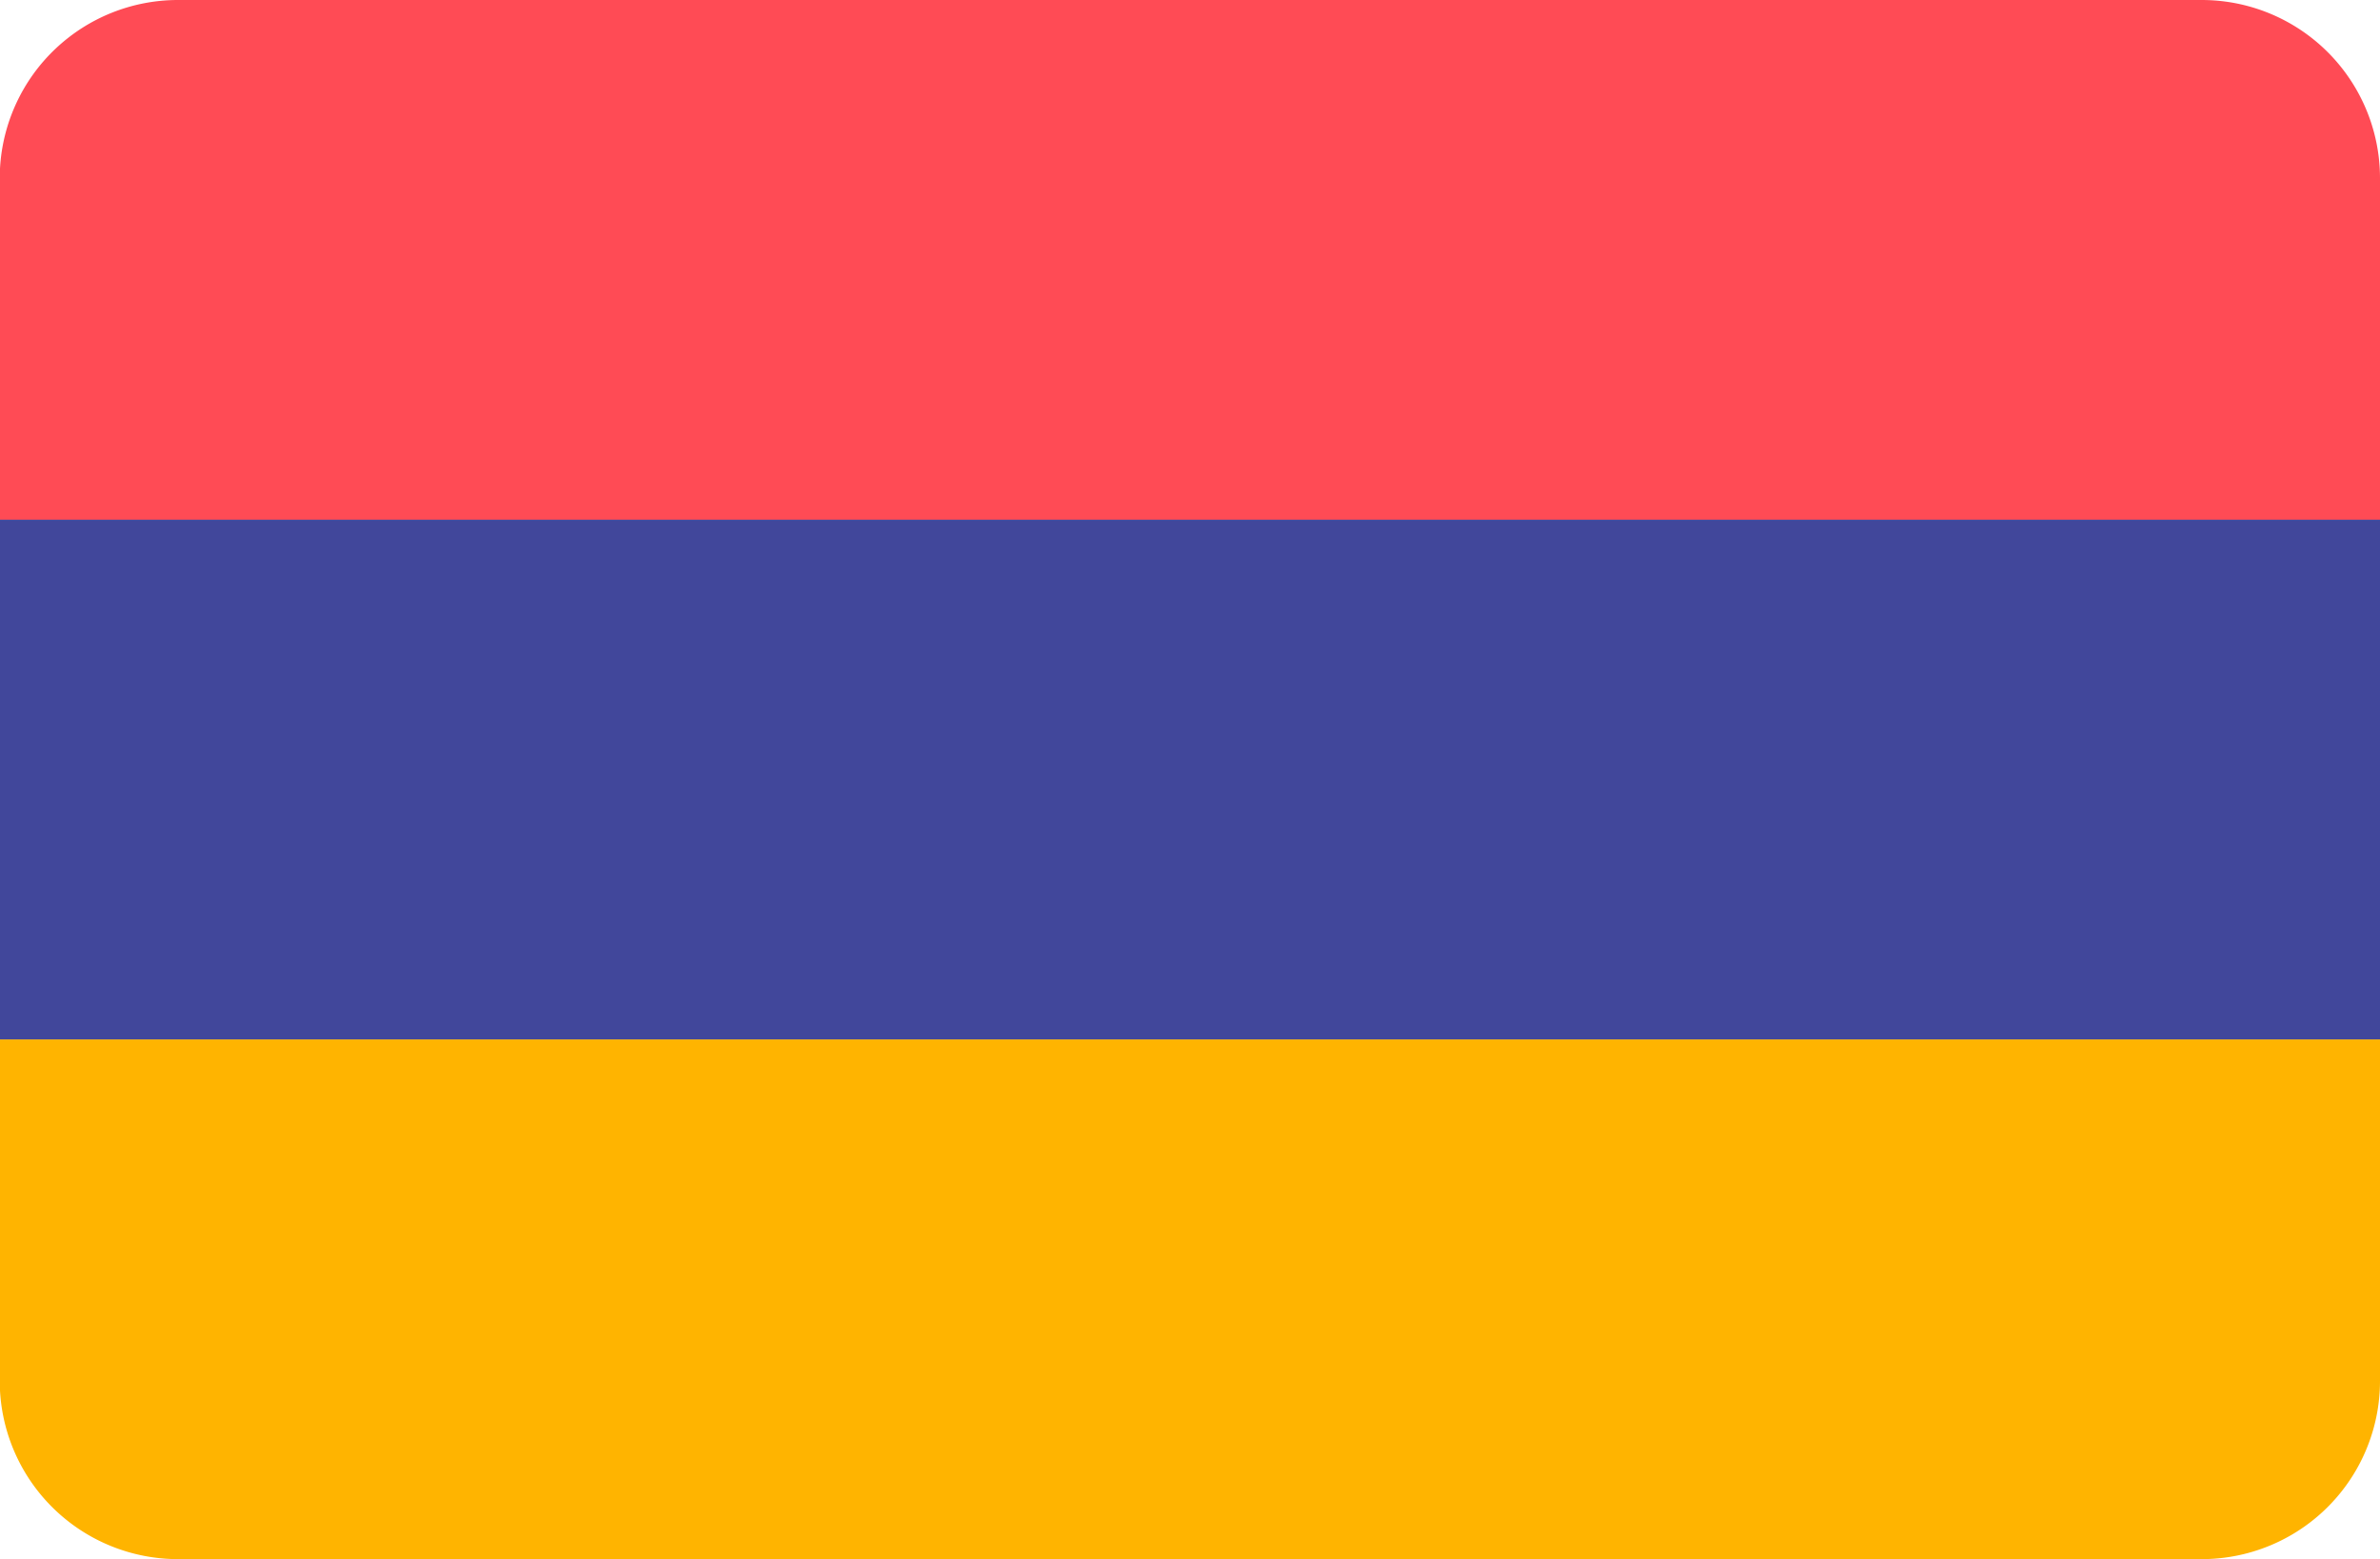
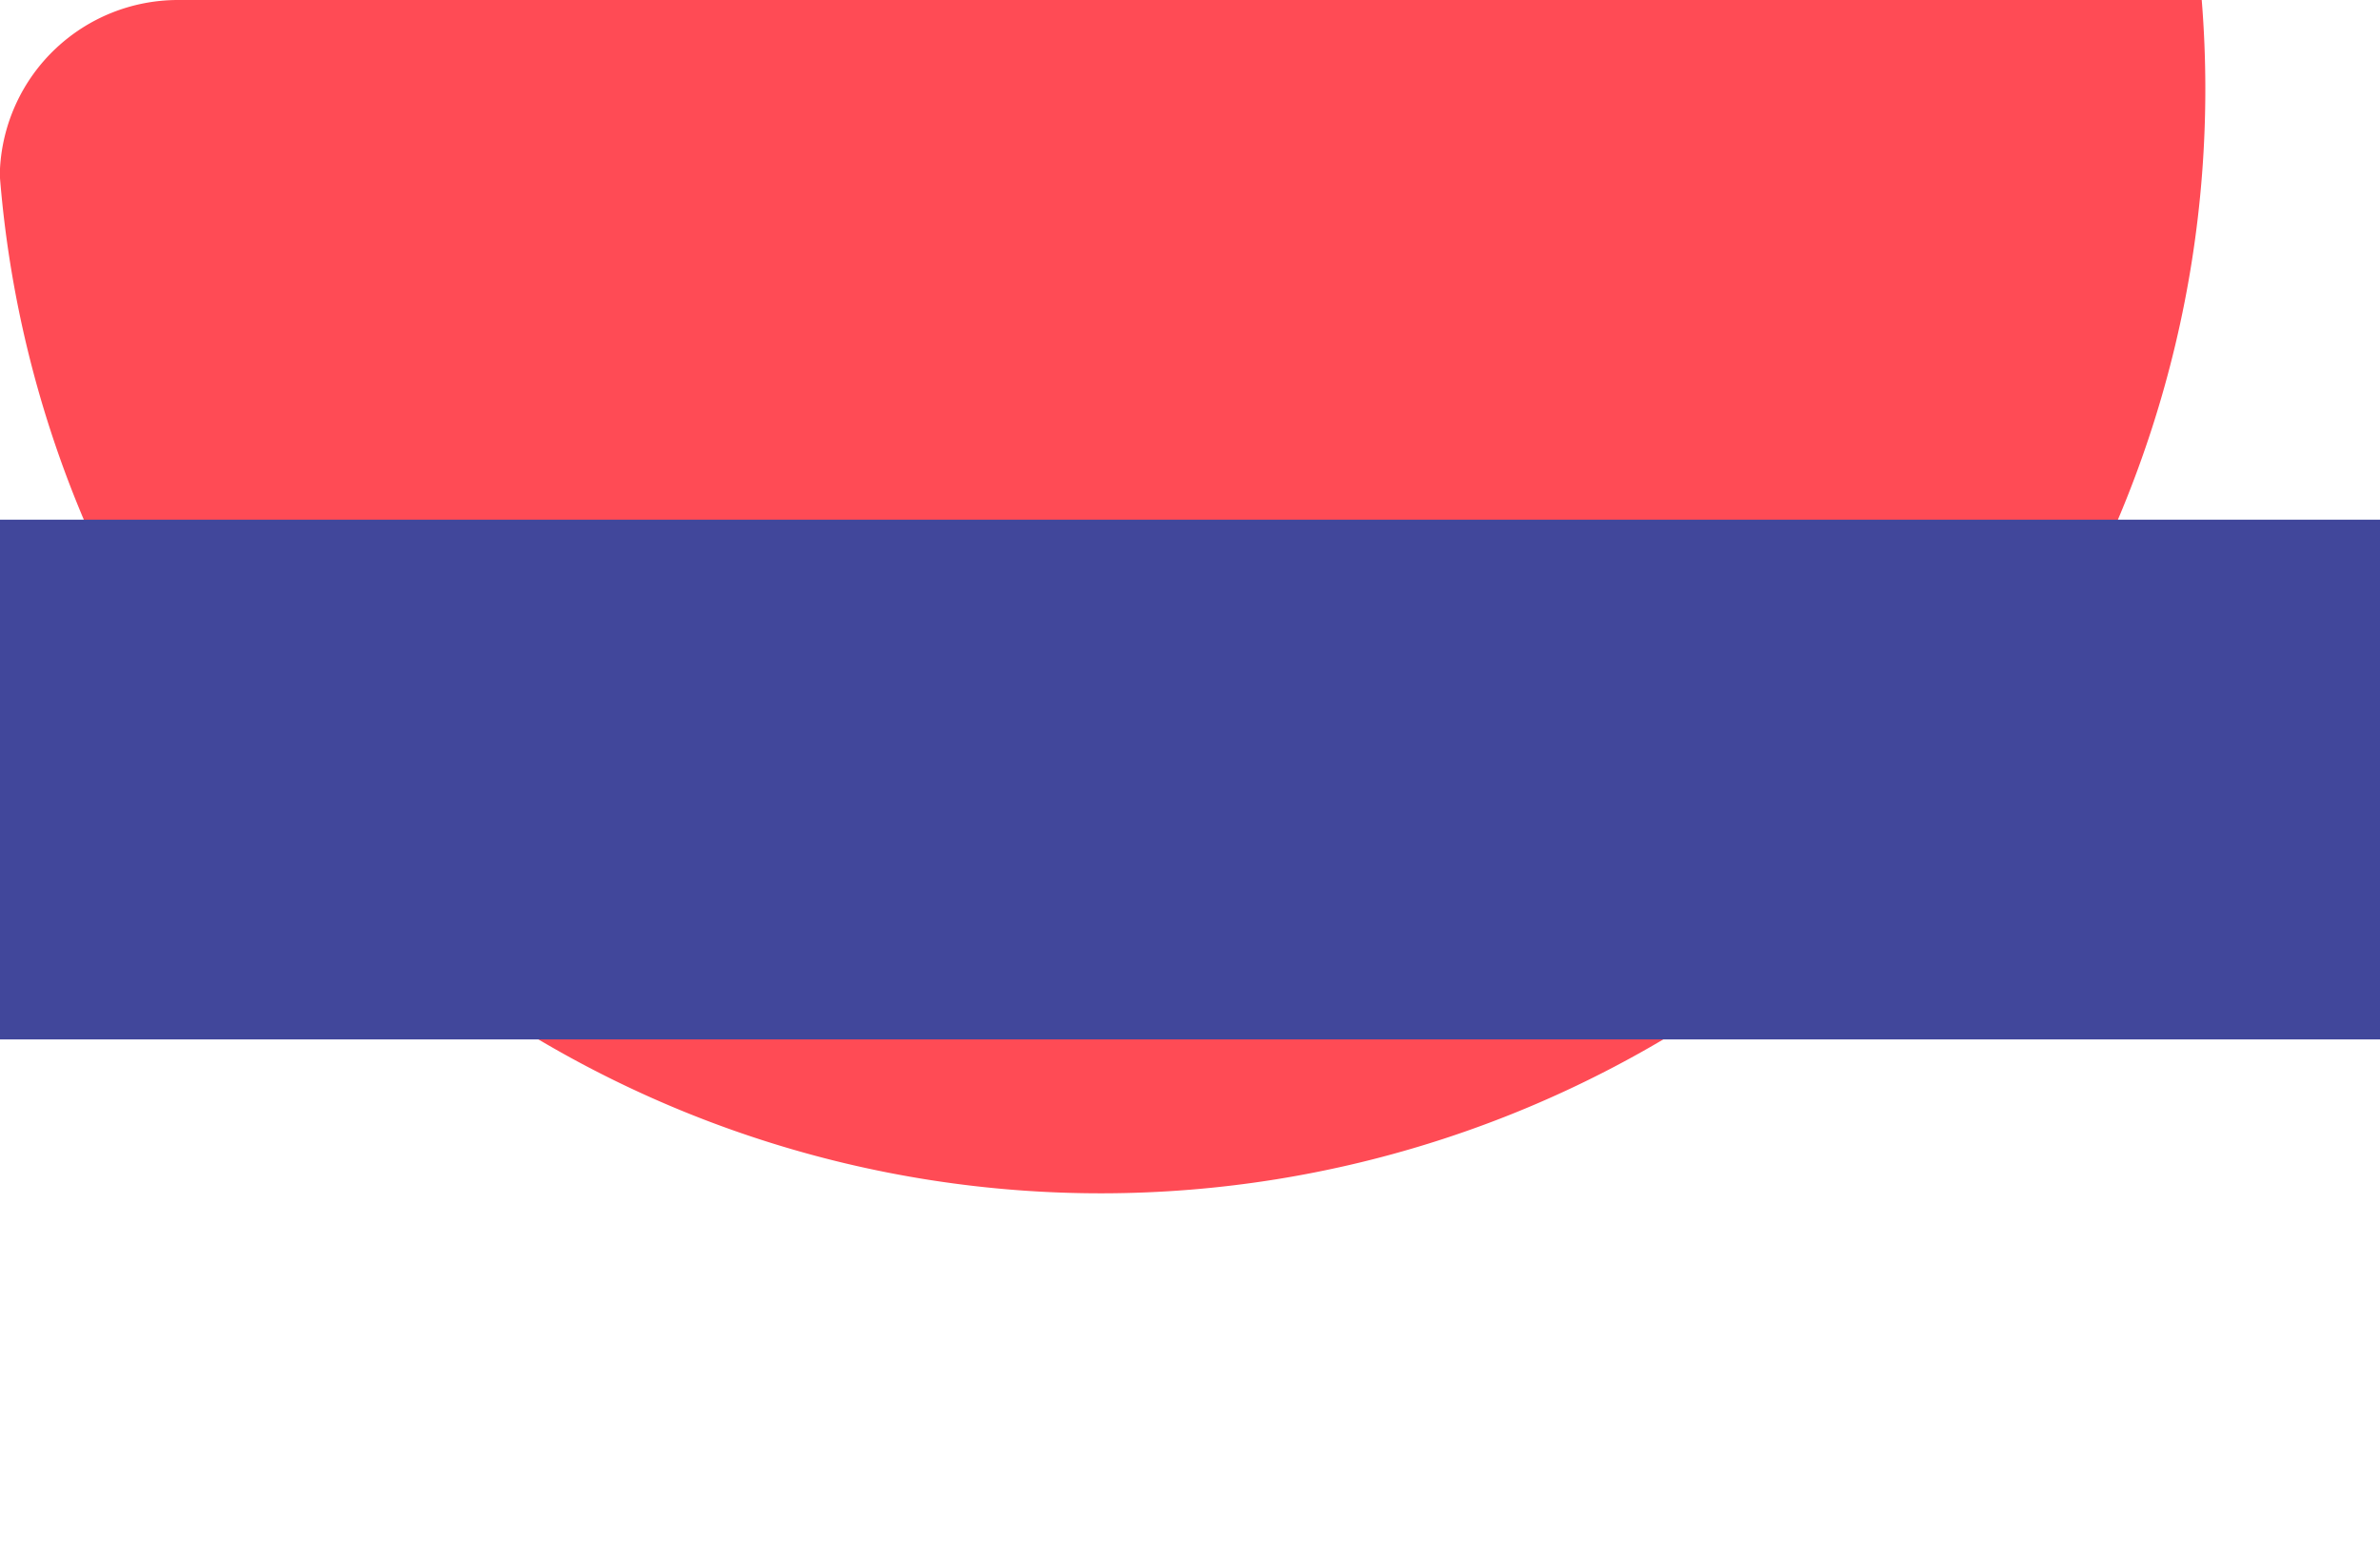
<svg xmlns="http://www.w3.org/2000/svg" viewBox="0 0 512 335.49">
  <defs>
    <style>.cls-1{fill:#ffb400;}.cls-2{fill:#ff4b55;}.cls-3{fill:#41479b;}</style>
  </defs>
  <title>AM</title>
  <g id="Layer_2" data-name="Layer 2">
    <g id="Layer_1-2" data-name="Layer 1">
      <g id="AM">
-         <path class="cls-1" d="M0,299.21a38.36,38.36,0,0,0,38.29,36.28H473.65A38.35,38.35,0,0,0,512,297.14V223.66H0Z" />
-         <path class="cls-2" d="M473.65,0H38.29A38.35,38.35,0,0,0,0,36.28v75.55H512V38.35A38.35,38.35,0,0,0,473.65,0Z" />
+         <path class="cls-2" d="M473.65,0H38.29A38.35,38.35,0,0,0,0,36.28v75.55V38.35A38.35,38.35,0,0,0,473.65,0Z" />
        <path class="cls-3" d="M0,111.83H512V223.66H0Z" />
      </g>
    </g>
  </g>
</svg>